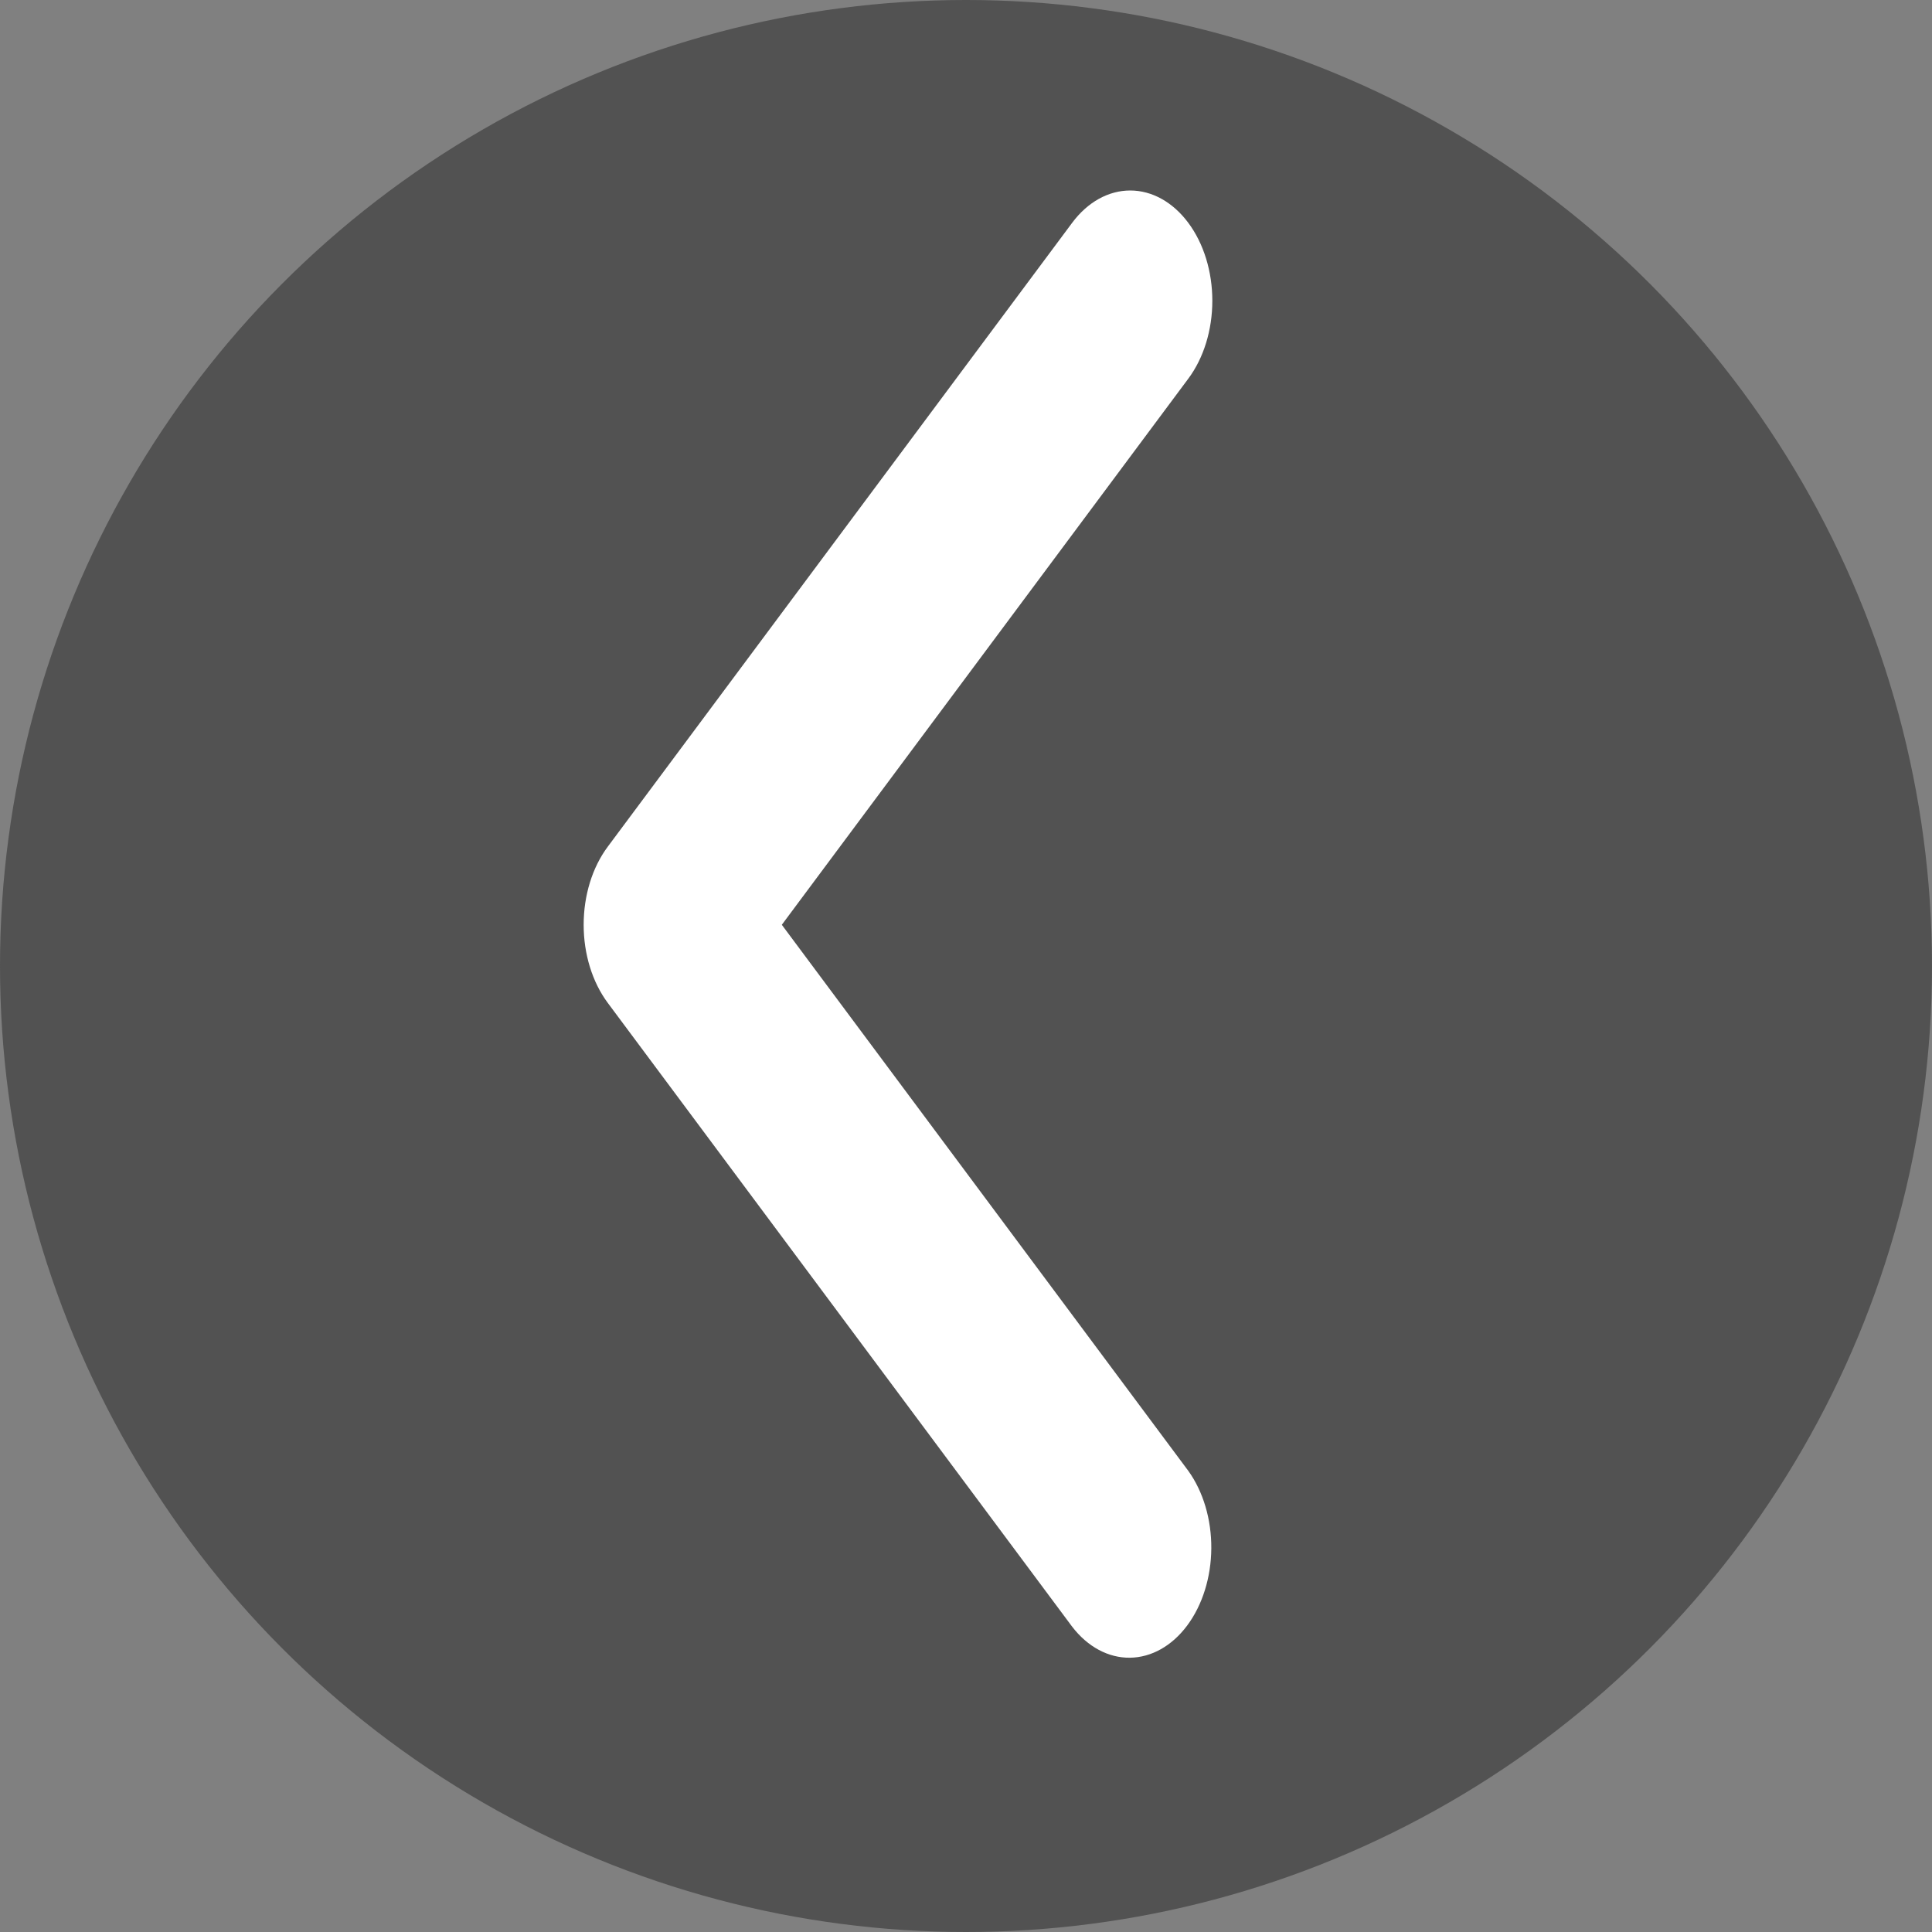
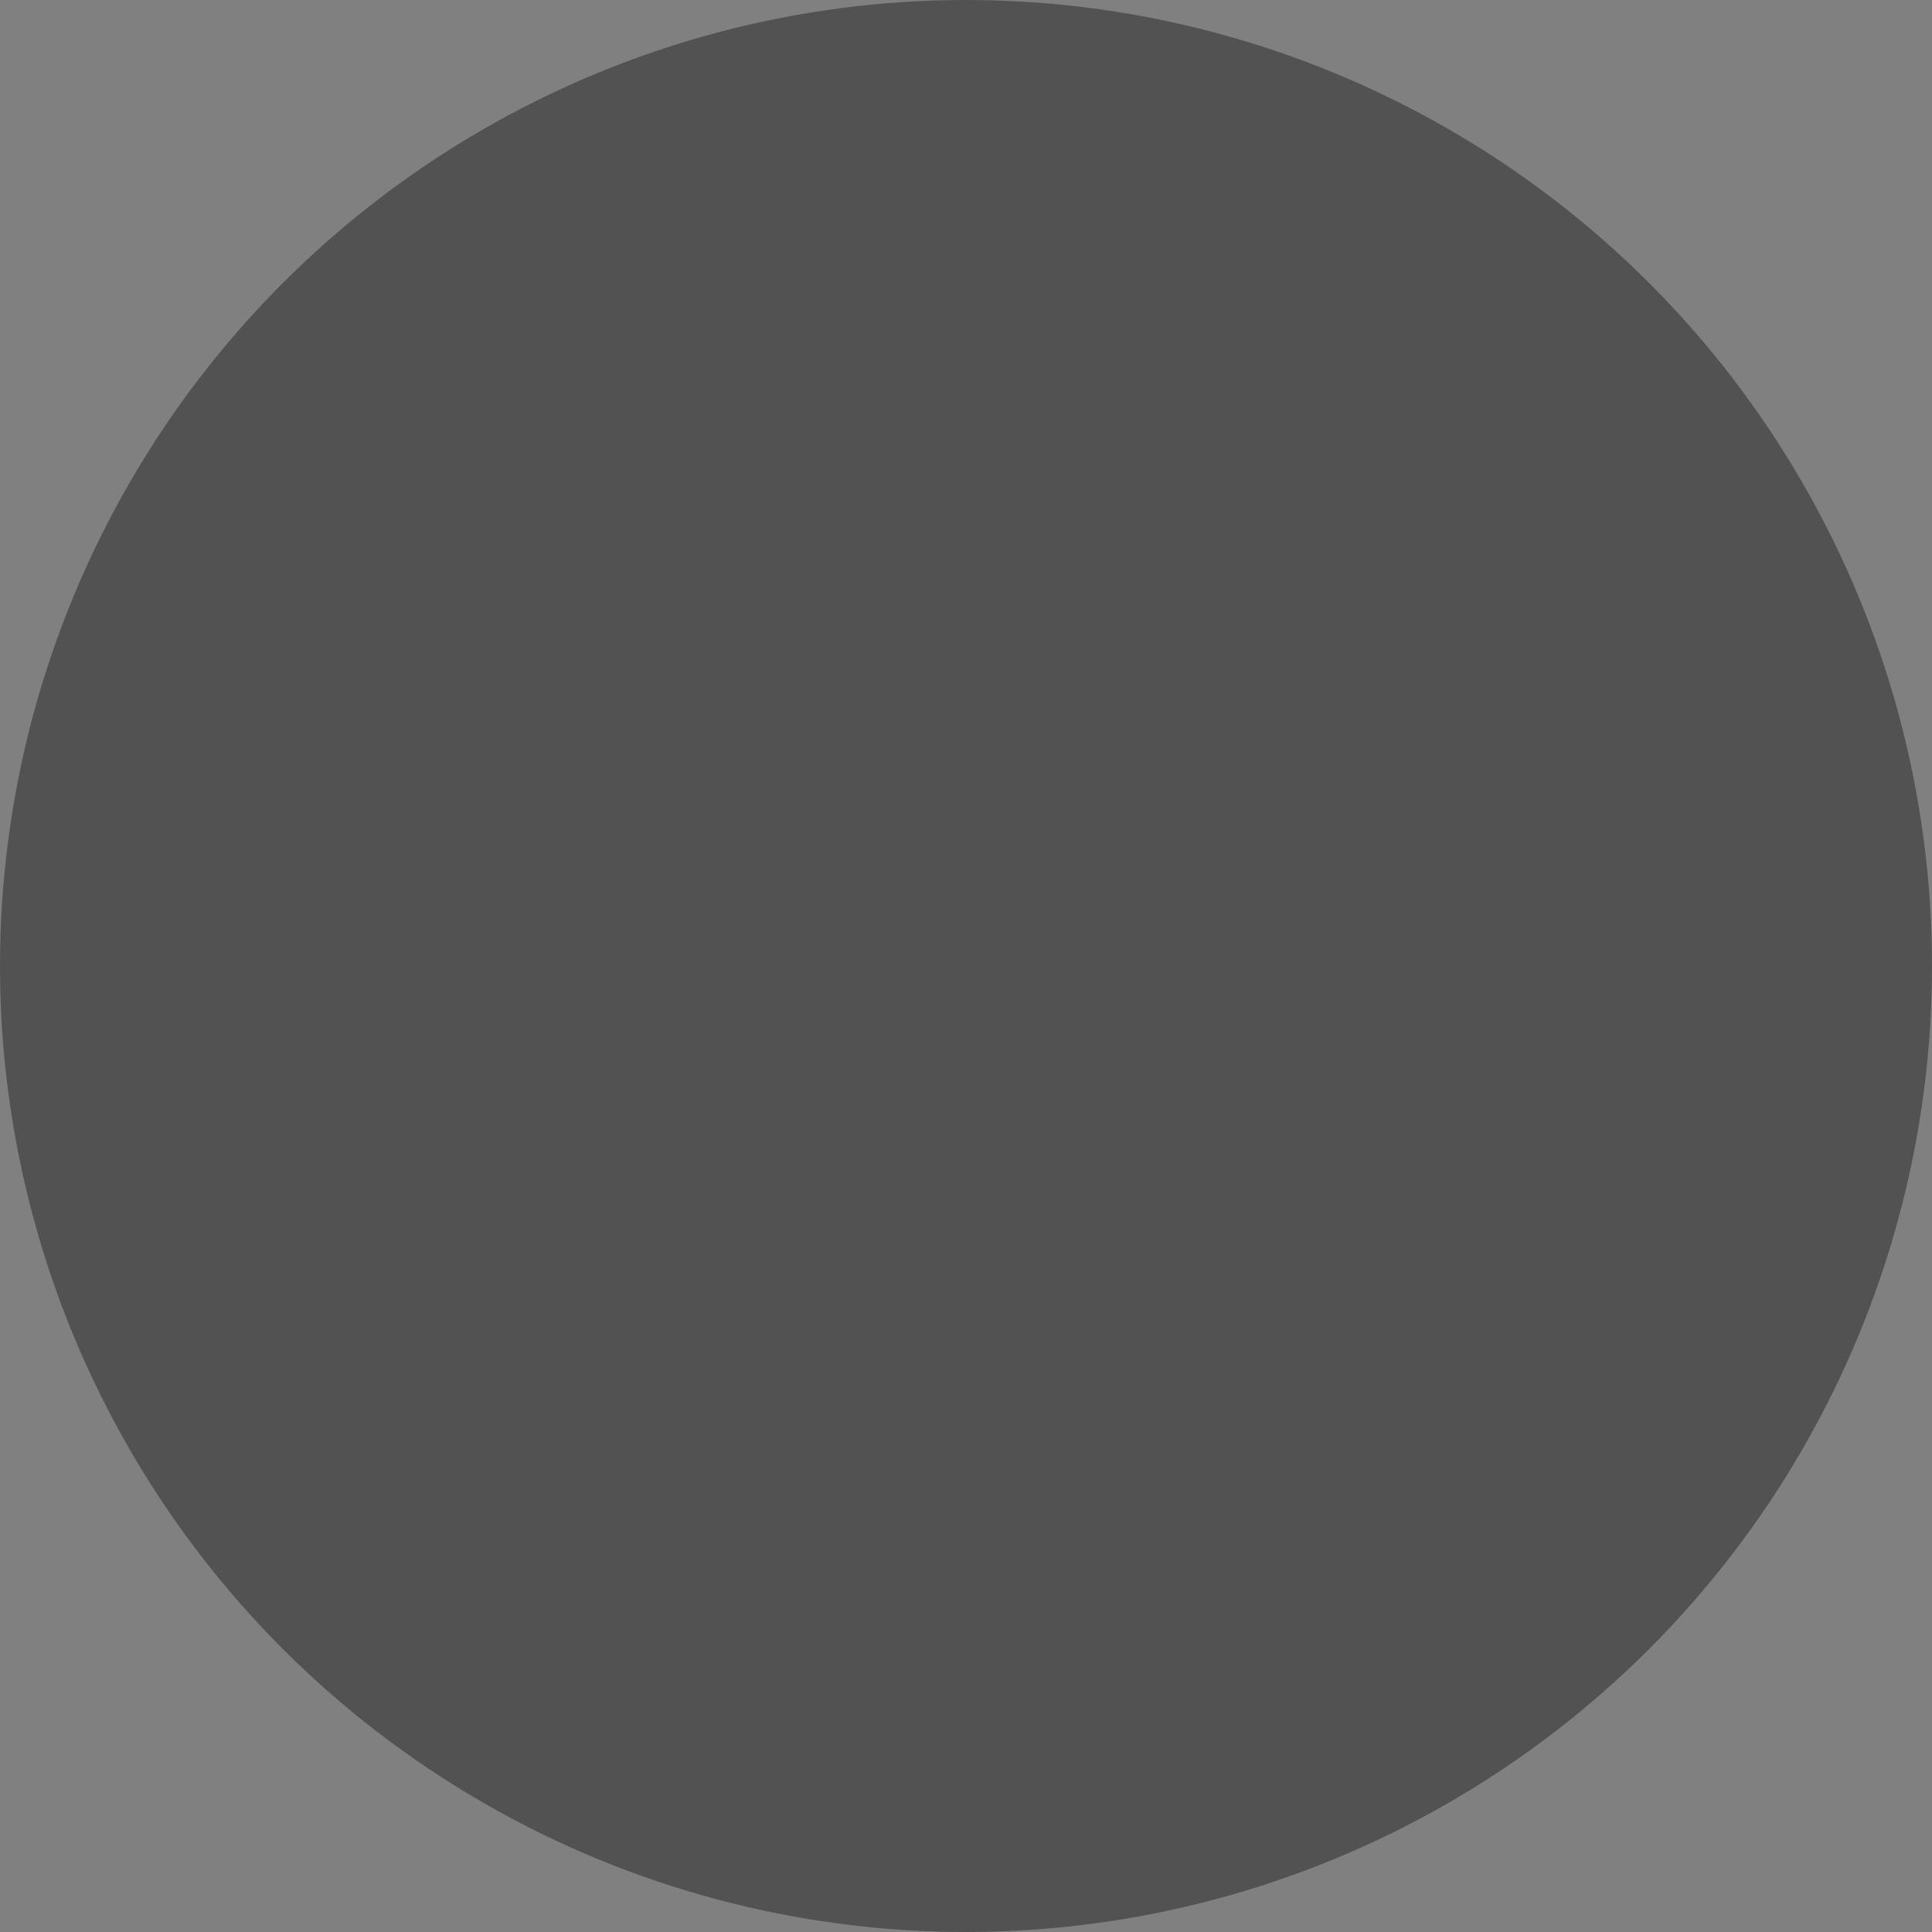
<svg xmlns="http://www.w3.org/2000/svg" width="30" height="30" viewBox="0 0 30 30" fill="none">
  <rect x="0" y="0" width="30" height="30" fill="#808080" stroke="none" />
  <circle cx="15" cy="15" r="15" fill="#404040" fill-opacity="0.7" />
-   <path d="M18.451 3.459C18.691 3.78 18.825 4.216 18.825 4.67C18.825 5.124 18.691 5.56 18.451 5.881L12.14 14.36L18.451 22.838C18.684 23.161 18.812 23.594 18.809 24.043C18.806 24.492 18.672 24.922 18.436 25.239C18.2 25.557 17.88 25.737 17.545 25.741C17.211 25.745 16.889 25.572 16.649 25.26L9.436 15.571C9.197 15.249 9.063 14.814 9.063 14.36C9.063 13.905 9.197 13.47 9.436 13.149L16.649 3.459C16.888 3.138 17.212 2.958 17.55 2.958C17.888 2.958 18.212 3.138 18.451 3.459Z" fill="white" />
</svg>